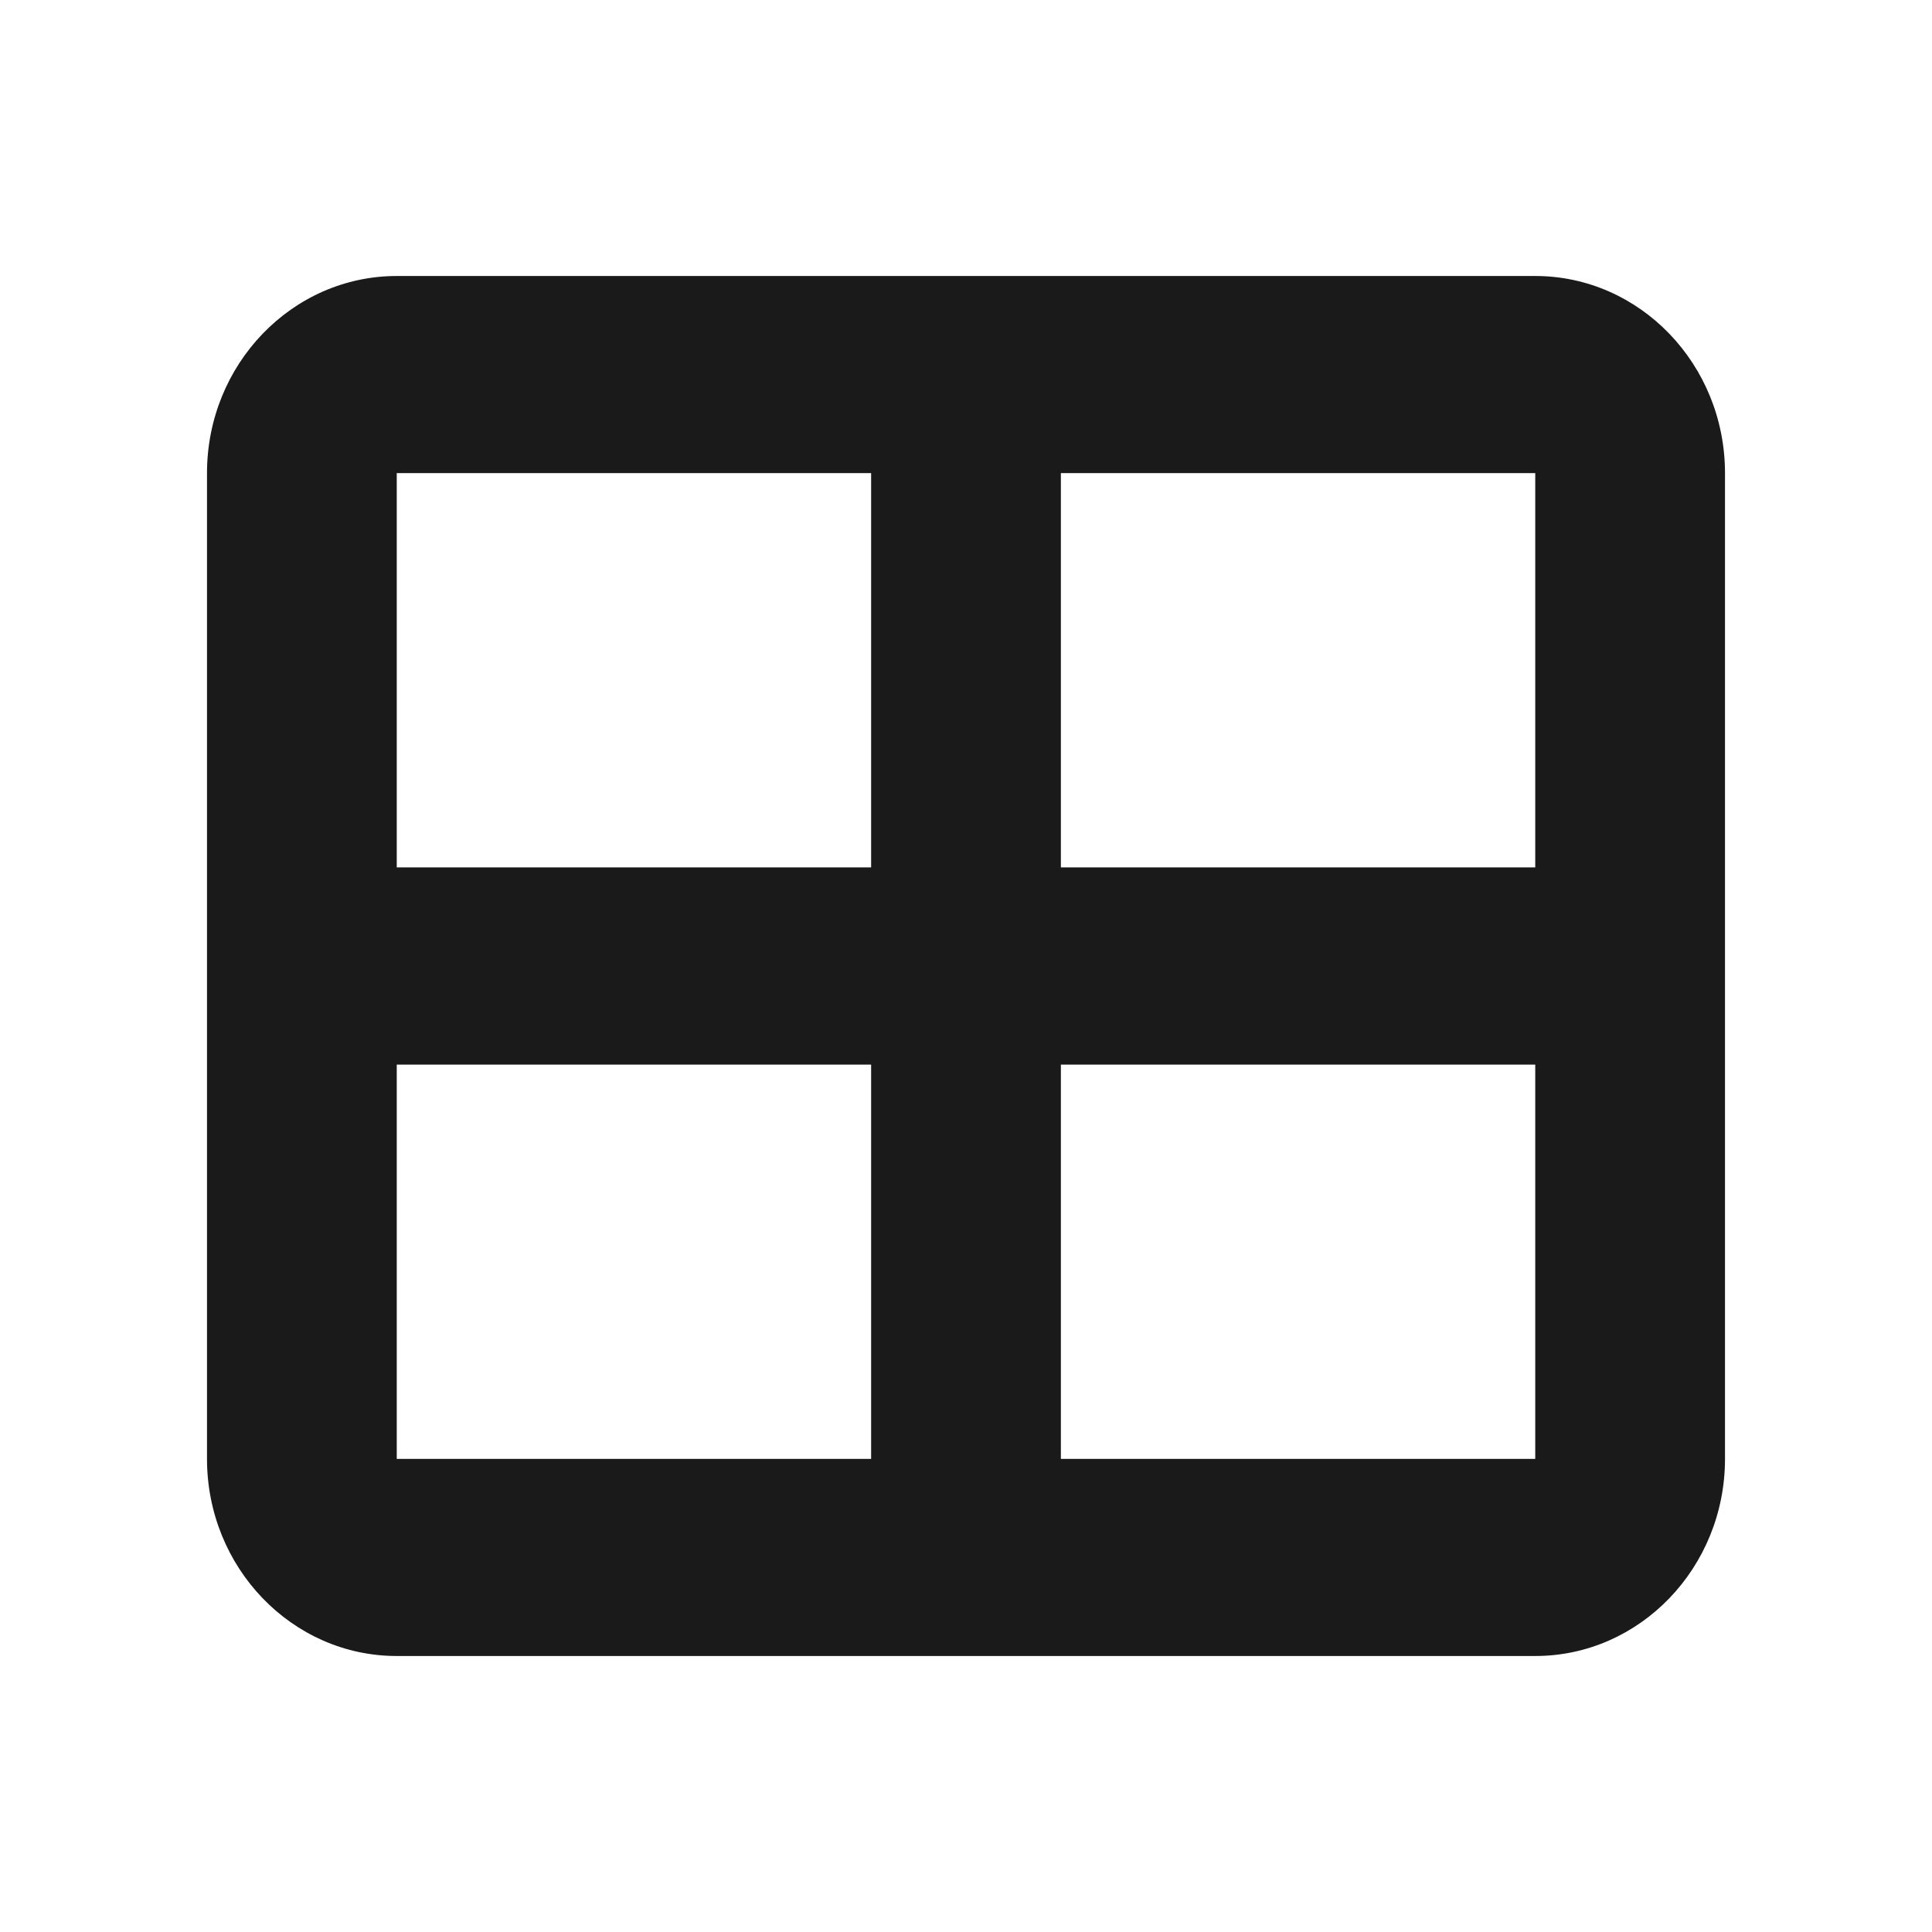
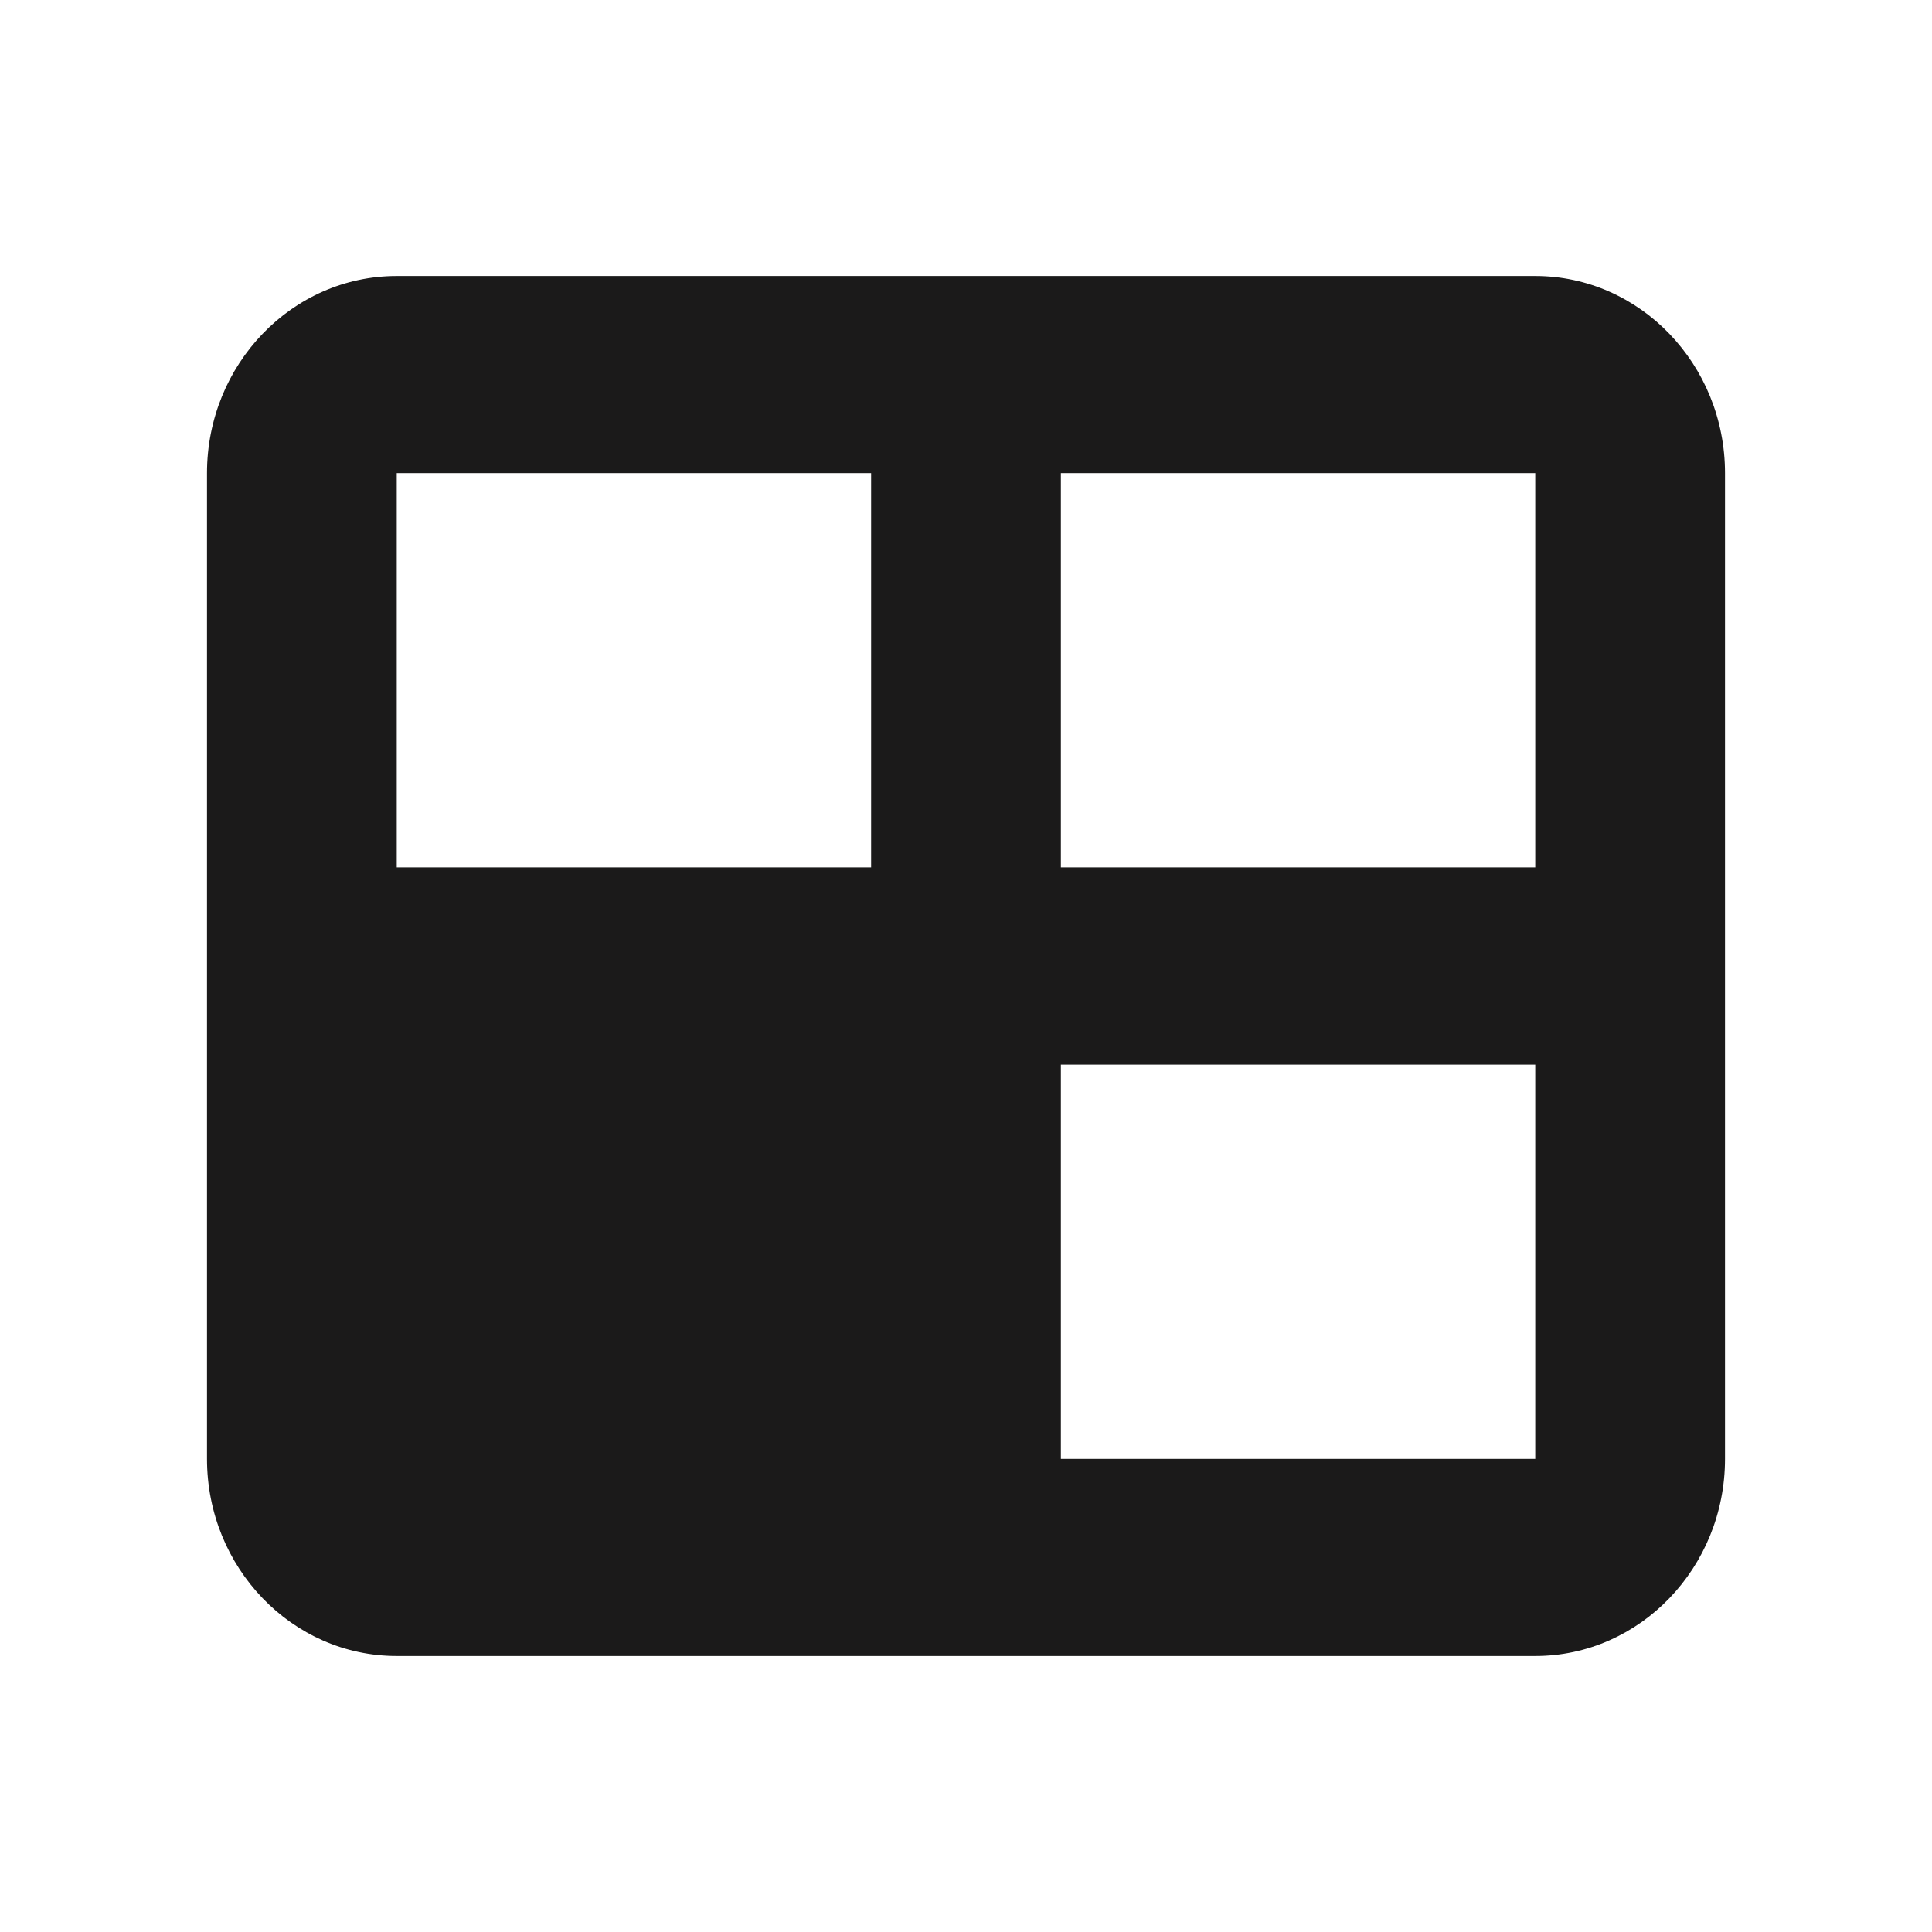
<svg xmlns="http://www.w3.org/2000/svg" width="28" height="28" viewBox="0 0 28 28" fill="none">
-   <path d="M22.25 6.857V12.571H15.375V6.857H22.25ZM22.25 15.429V21.143H15.375V15.429H22.25ZM12.625 12.571H5.75V6.857H12.625V12.571ZM5.75 15.429H12.625V21.143H5.75V15.429ZM5.75 4C4.233 4 3 5.281 3 6.857V21.143C3 22.719 4.233 24 5.75 24H22.25C23.767 24 25 22.719 25 21.143V6.857C25 5.281 23.767 4 22.25 4H5.75Z" fill="#1B1A1A" />
+   <path d="M22.25 6.857V12.571H15.375V6.857H22.25ZM22.25 15.429V21.143H15.375V15.429H22.25ZM12.625 12.571H5.75V6.857H12.625V12.571ZM5.75 15.429H12.625H5.75V15.429ZM5.75 4C4.233 4 3 5.281 3 6.857V21.143C3 22.719 4.233 24 5.75 24H22.25C23.767 24 25 22.719 25 21.143V6.857C25 5.281 23.767 4 22.25 4H5.75Z" fill="#1B1A1A" />
</svg>